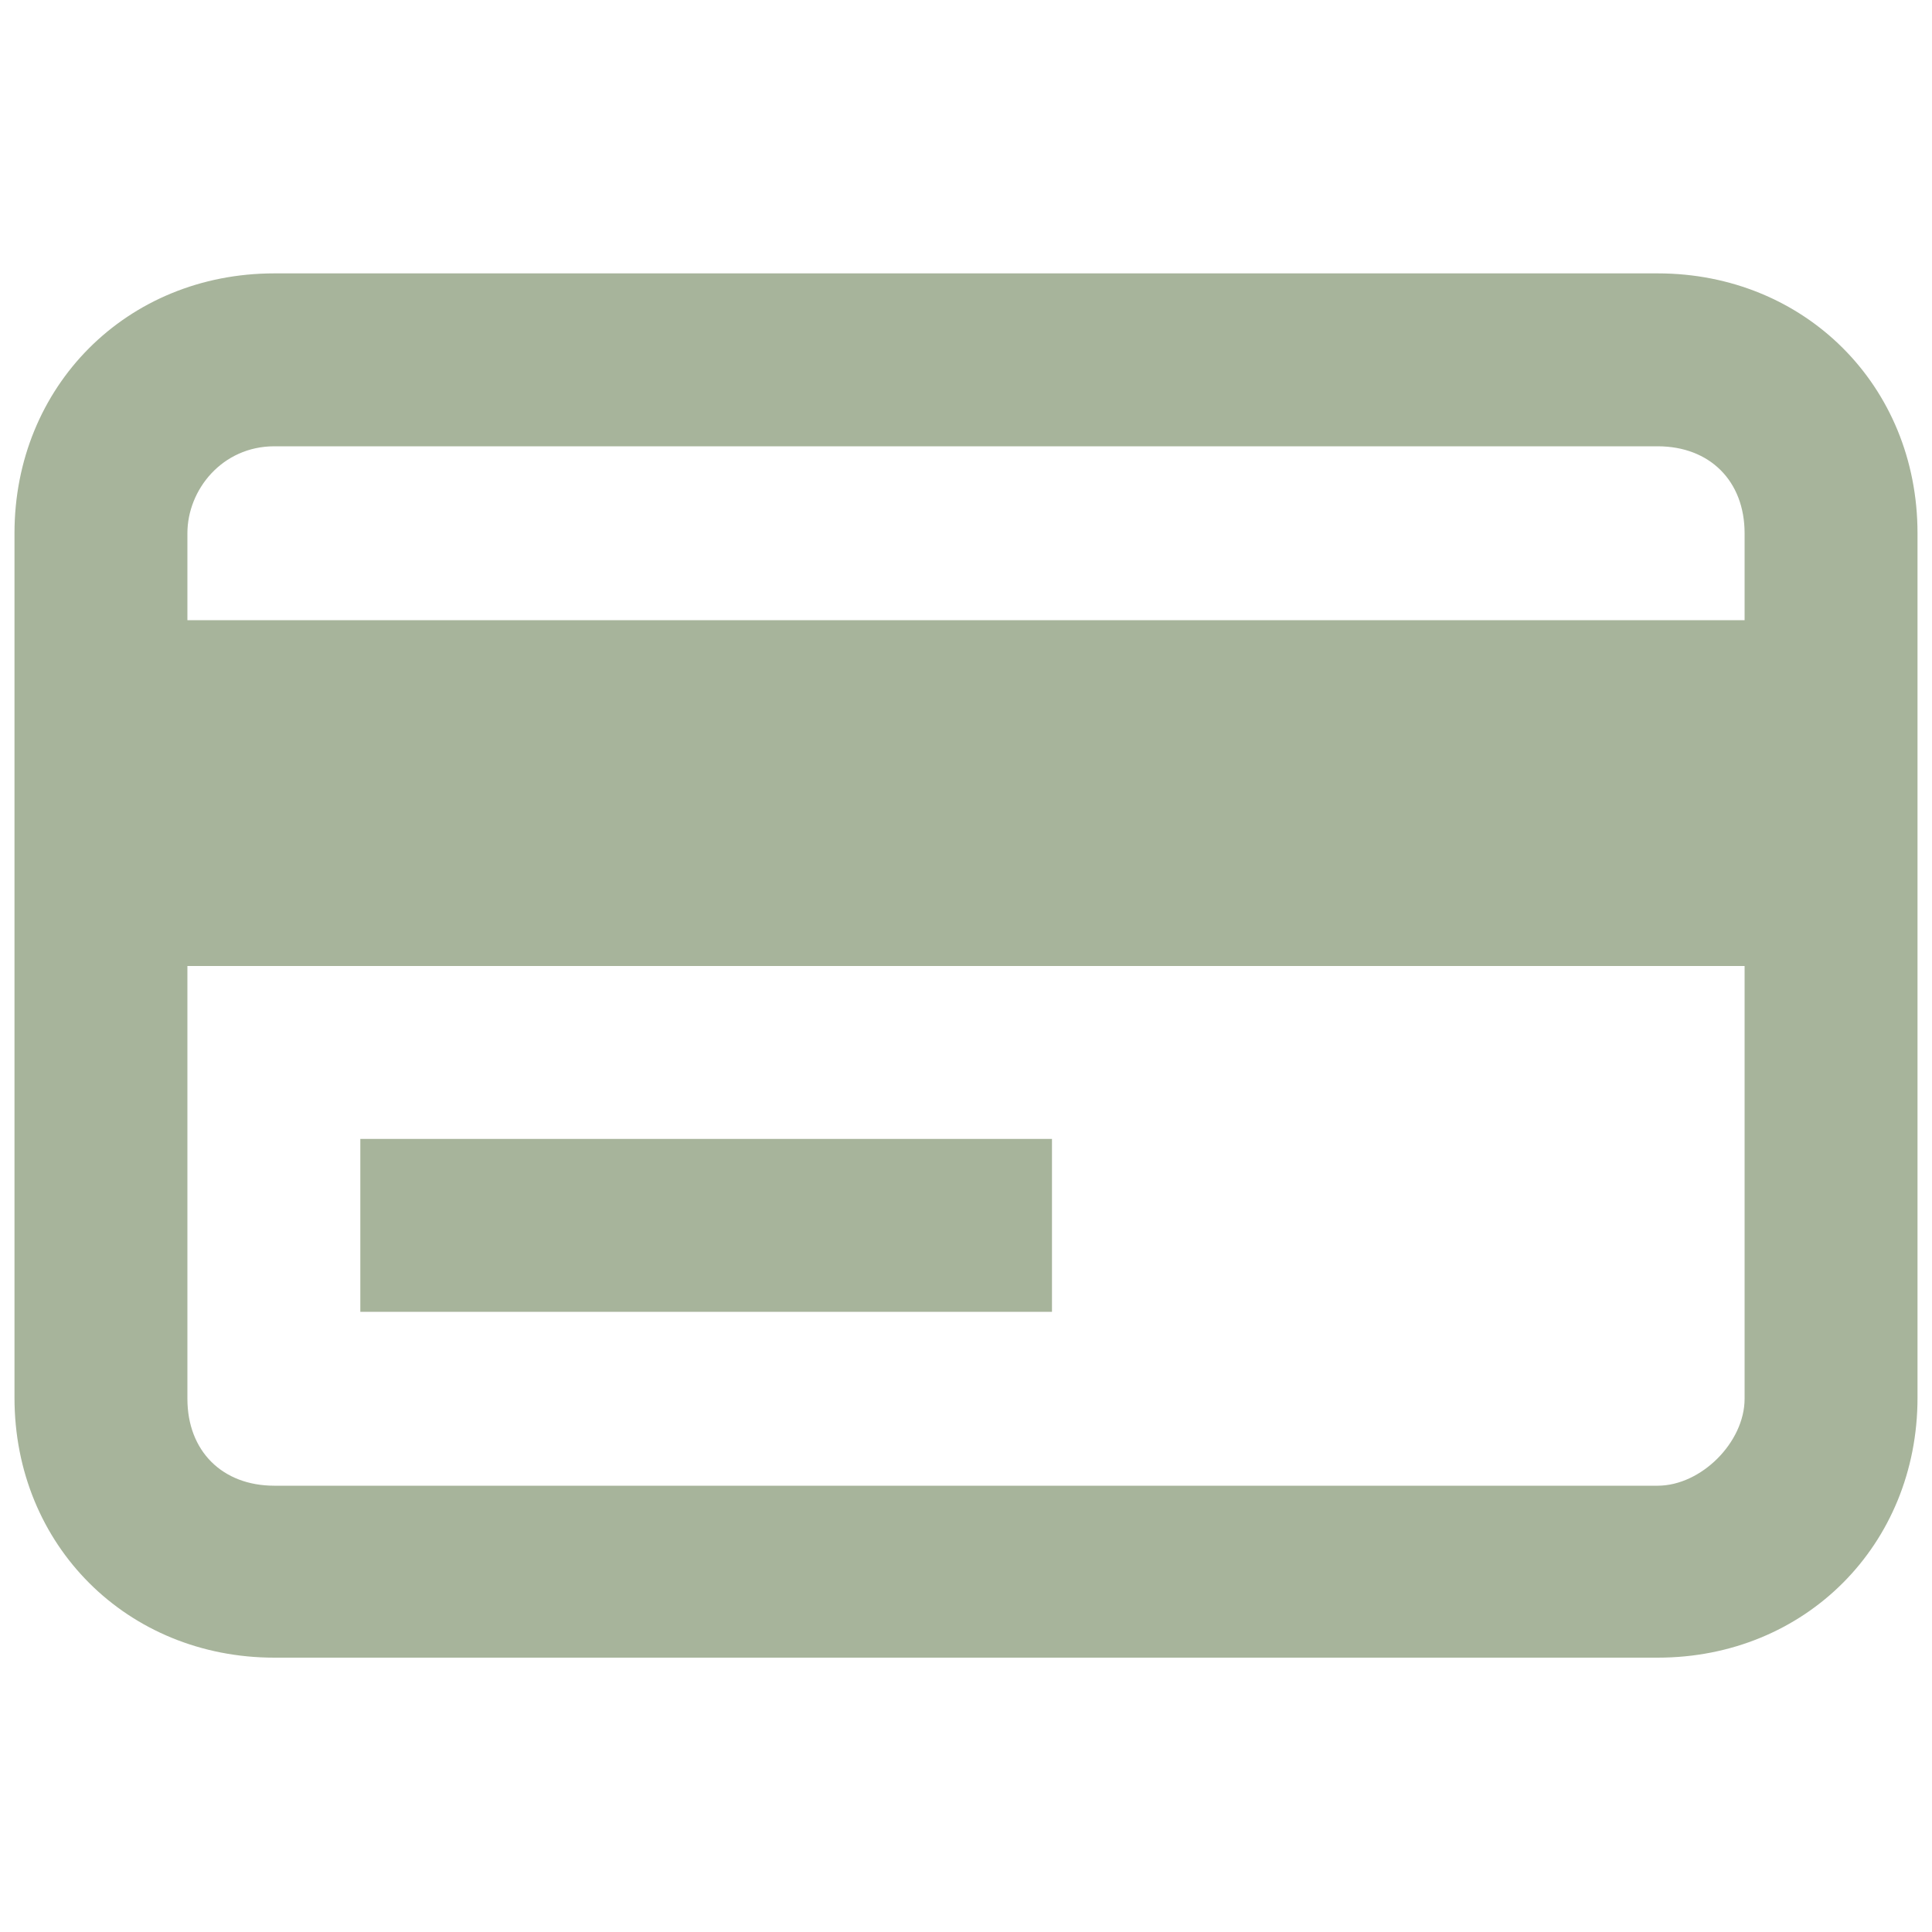
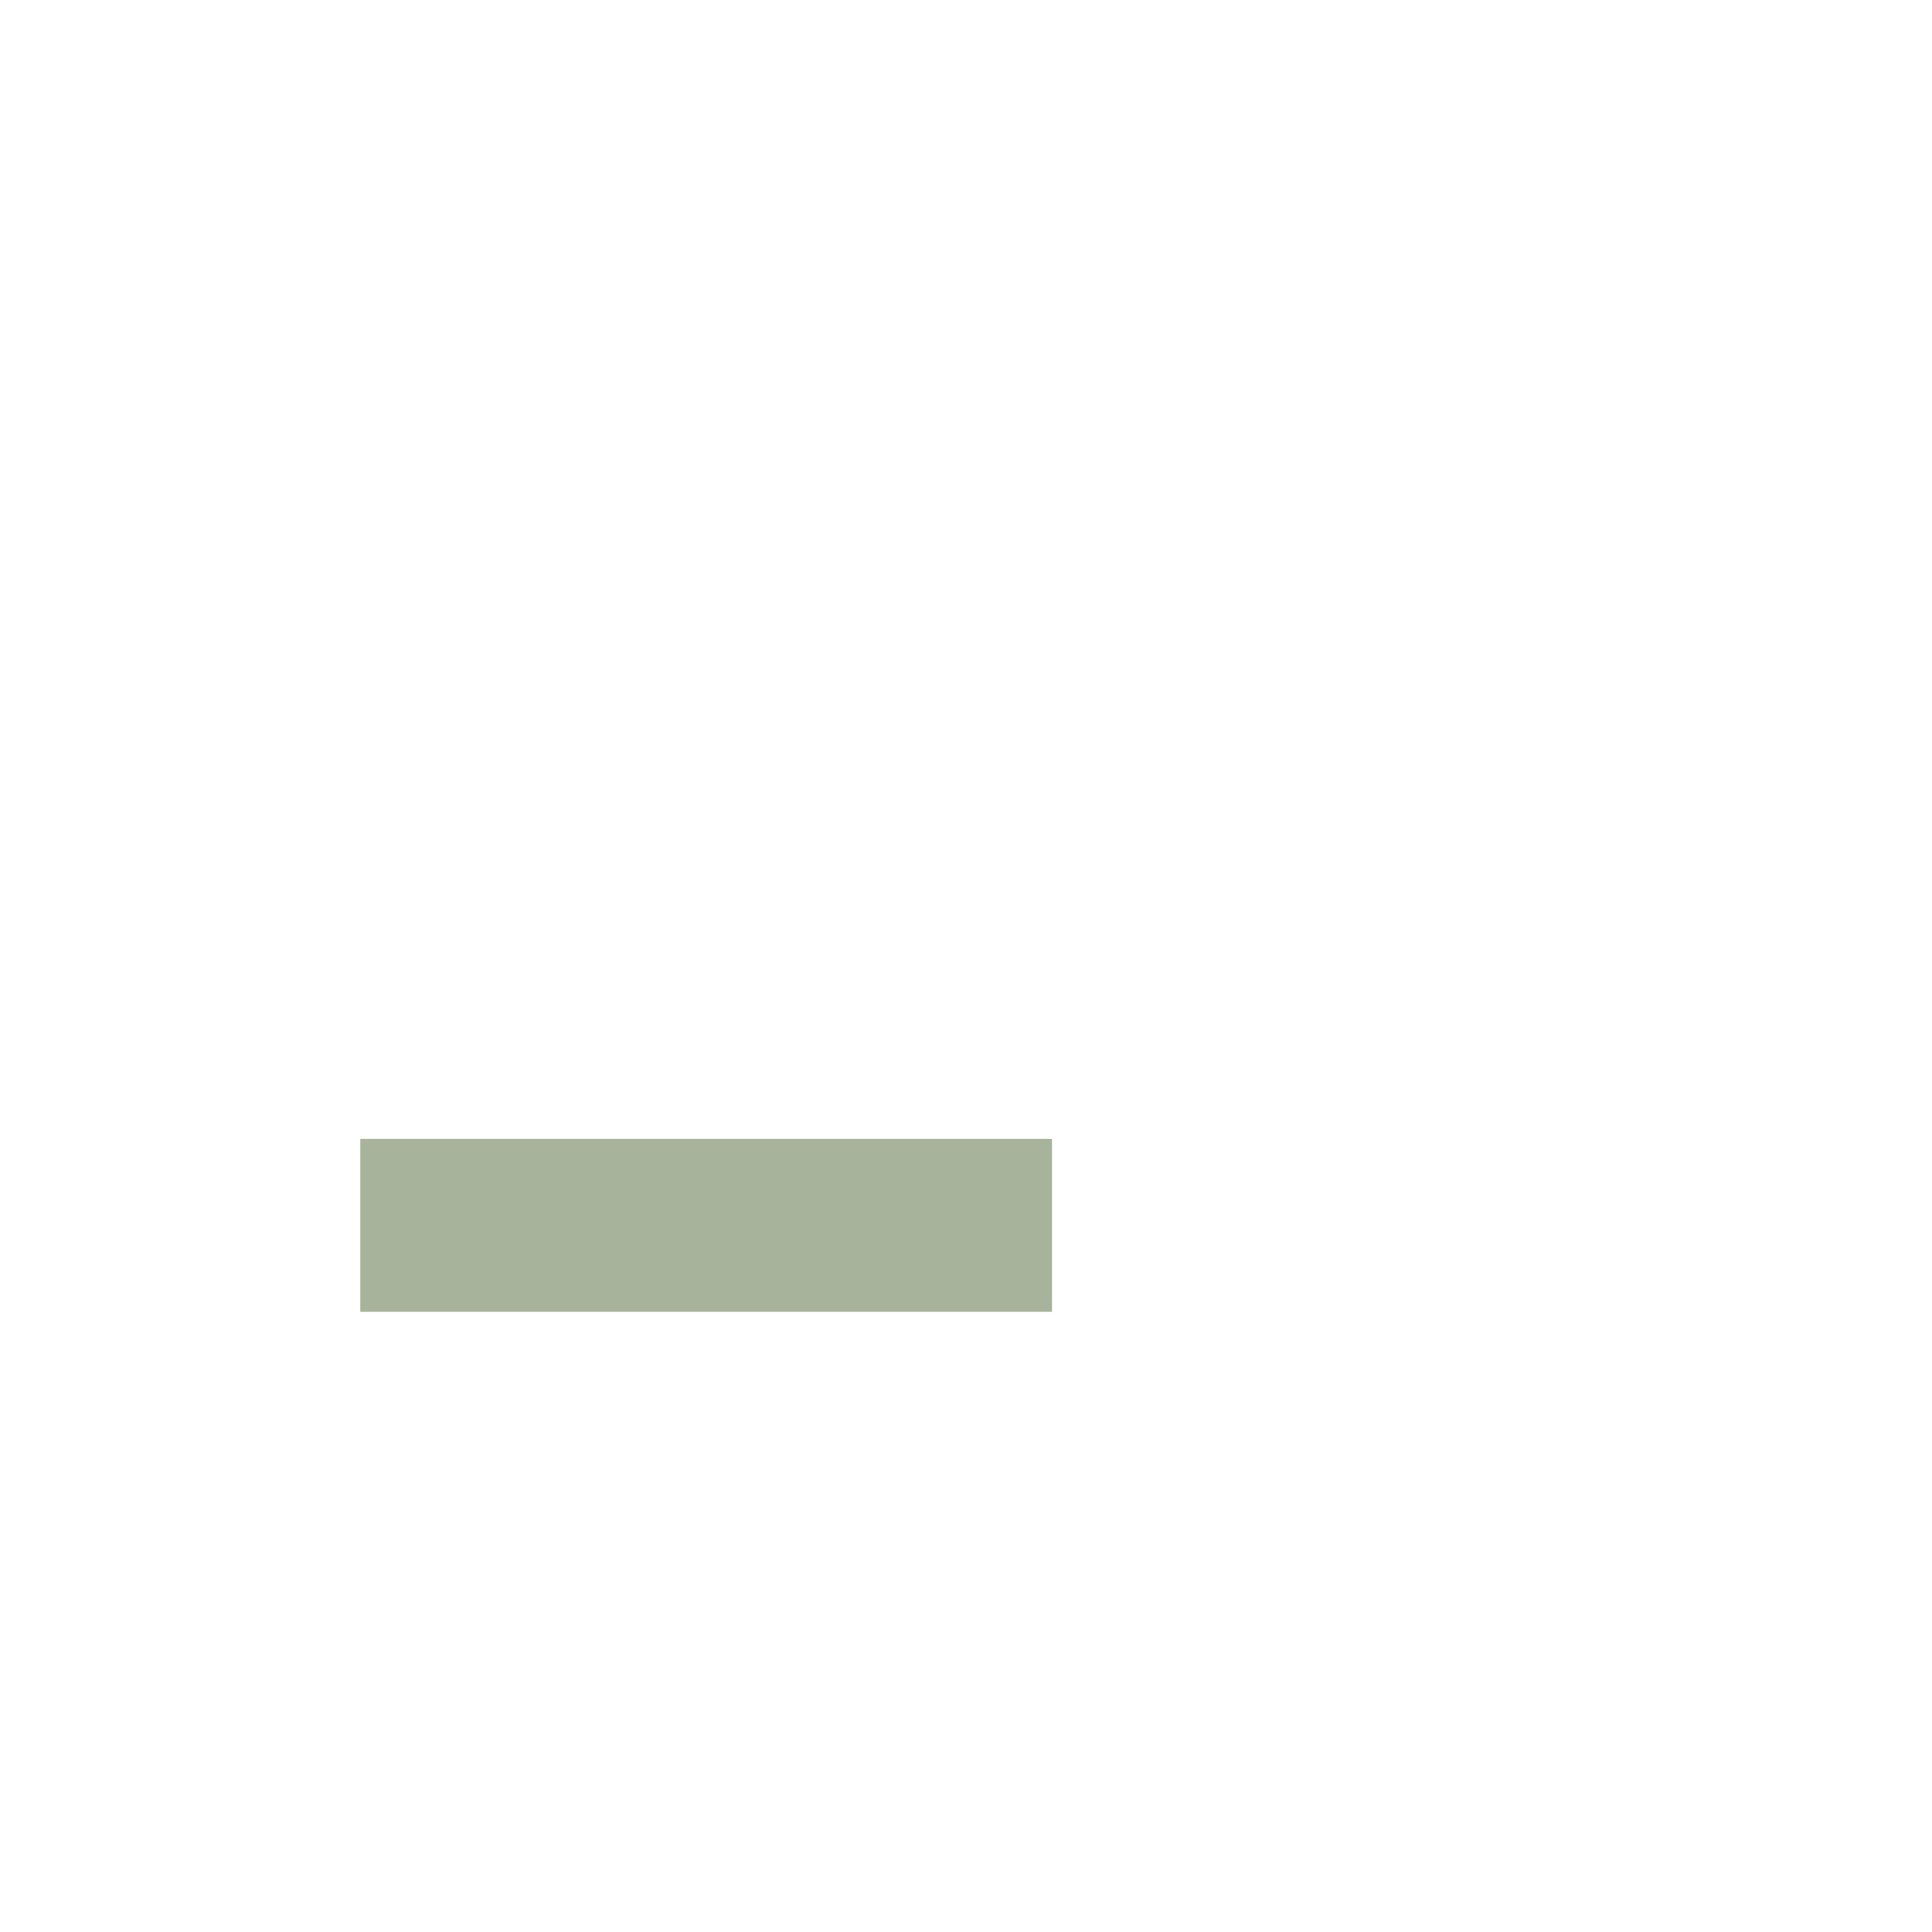
<svg xmlns="http://www.w3.org/2000/svg" version="1.1" id="Ebene_1" x="0px" y="0px" viewBox="0 0 200 200" style="enable-background:new 0 0 200 200;" xml:space="preserve">
  <style type="text/css"> .st0{fill:#A7B49B;} </style>
  <g>
-     <path class="st0" d="M180.6,64.2v-9c0-5.4-3.6-9-9-9H28.4c-5.4,0-9,4.5-9,9v9H180.6z M180.6,100H19.4v44.8c0,5.4,3.6,9,9,9h143.2 c4.5,0,9-4.5,9-9V100z M1.5,55.2c0-15.2,11.6-26.9,26.9-26.9h143.2c15.2,0,26.9,11.6,26.9,26.9v89.5c0,15.2-11.6,26.9-26.9,26.9 H28.4c-15.2,0-26.9-11.6-26.9-26.9V55.2z" />
    <rect x="37.3" y="117.9" class="st0" width="71.6" height="17.9" />
  </g>
</svg>